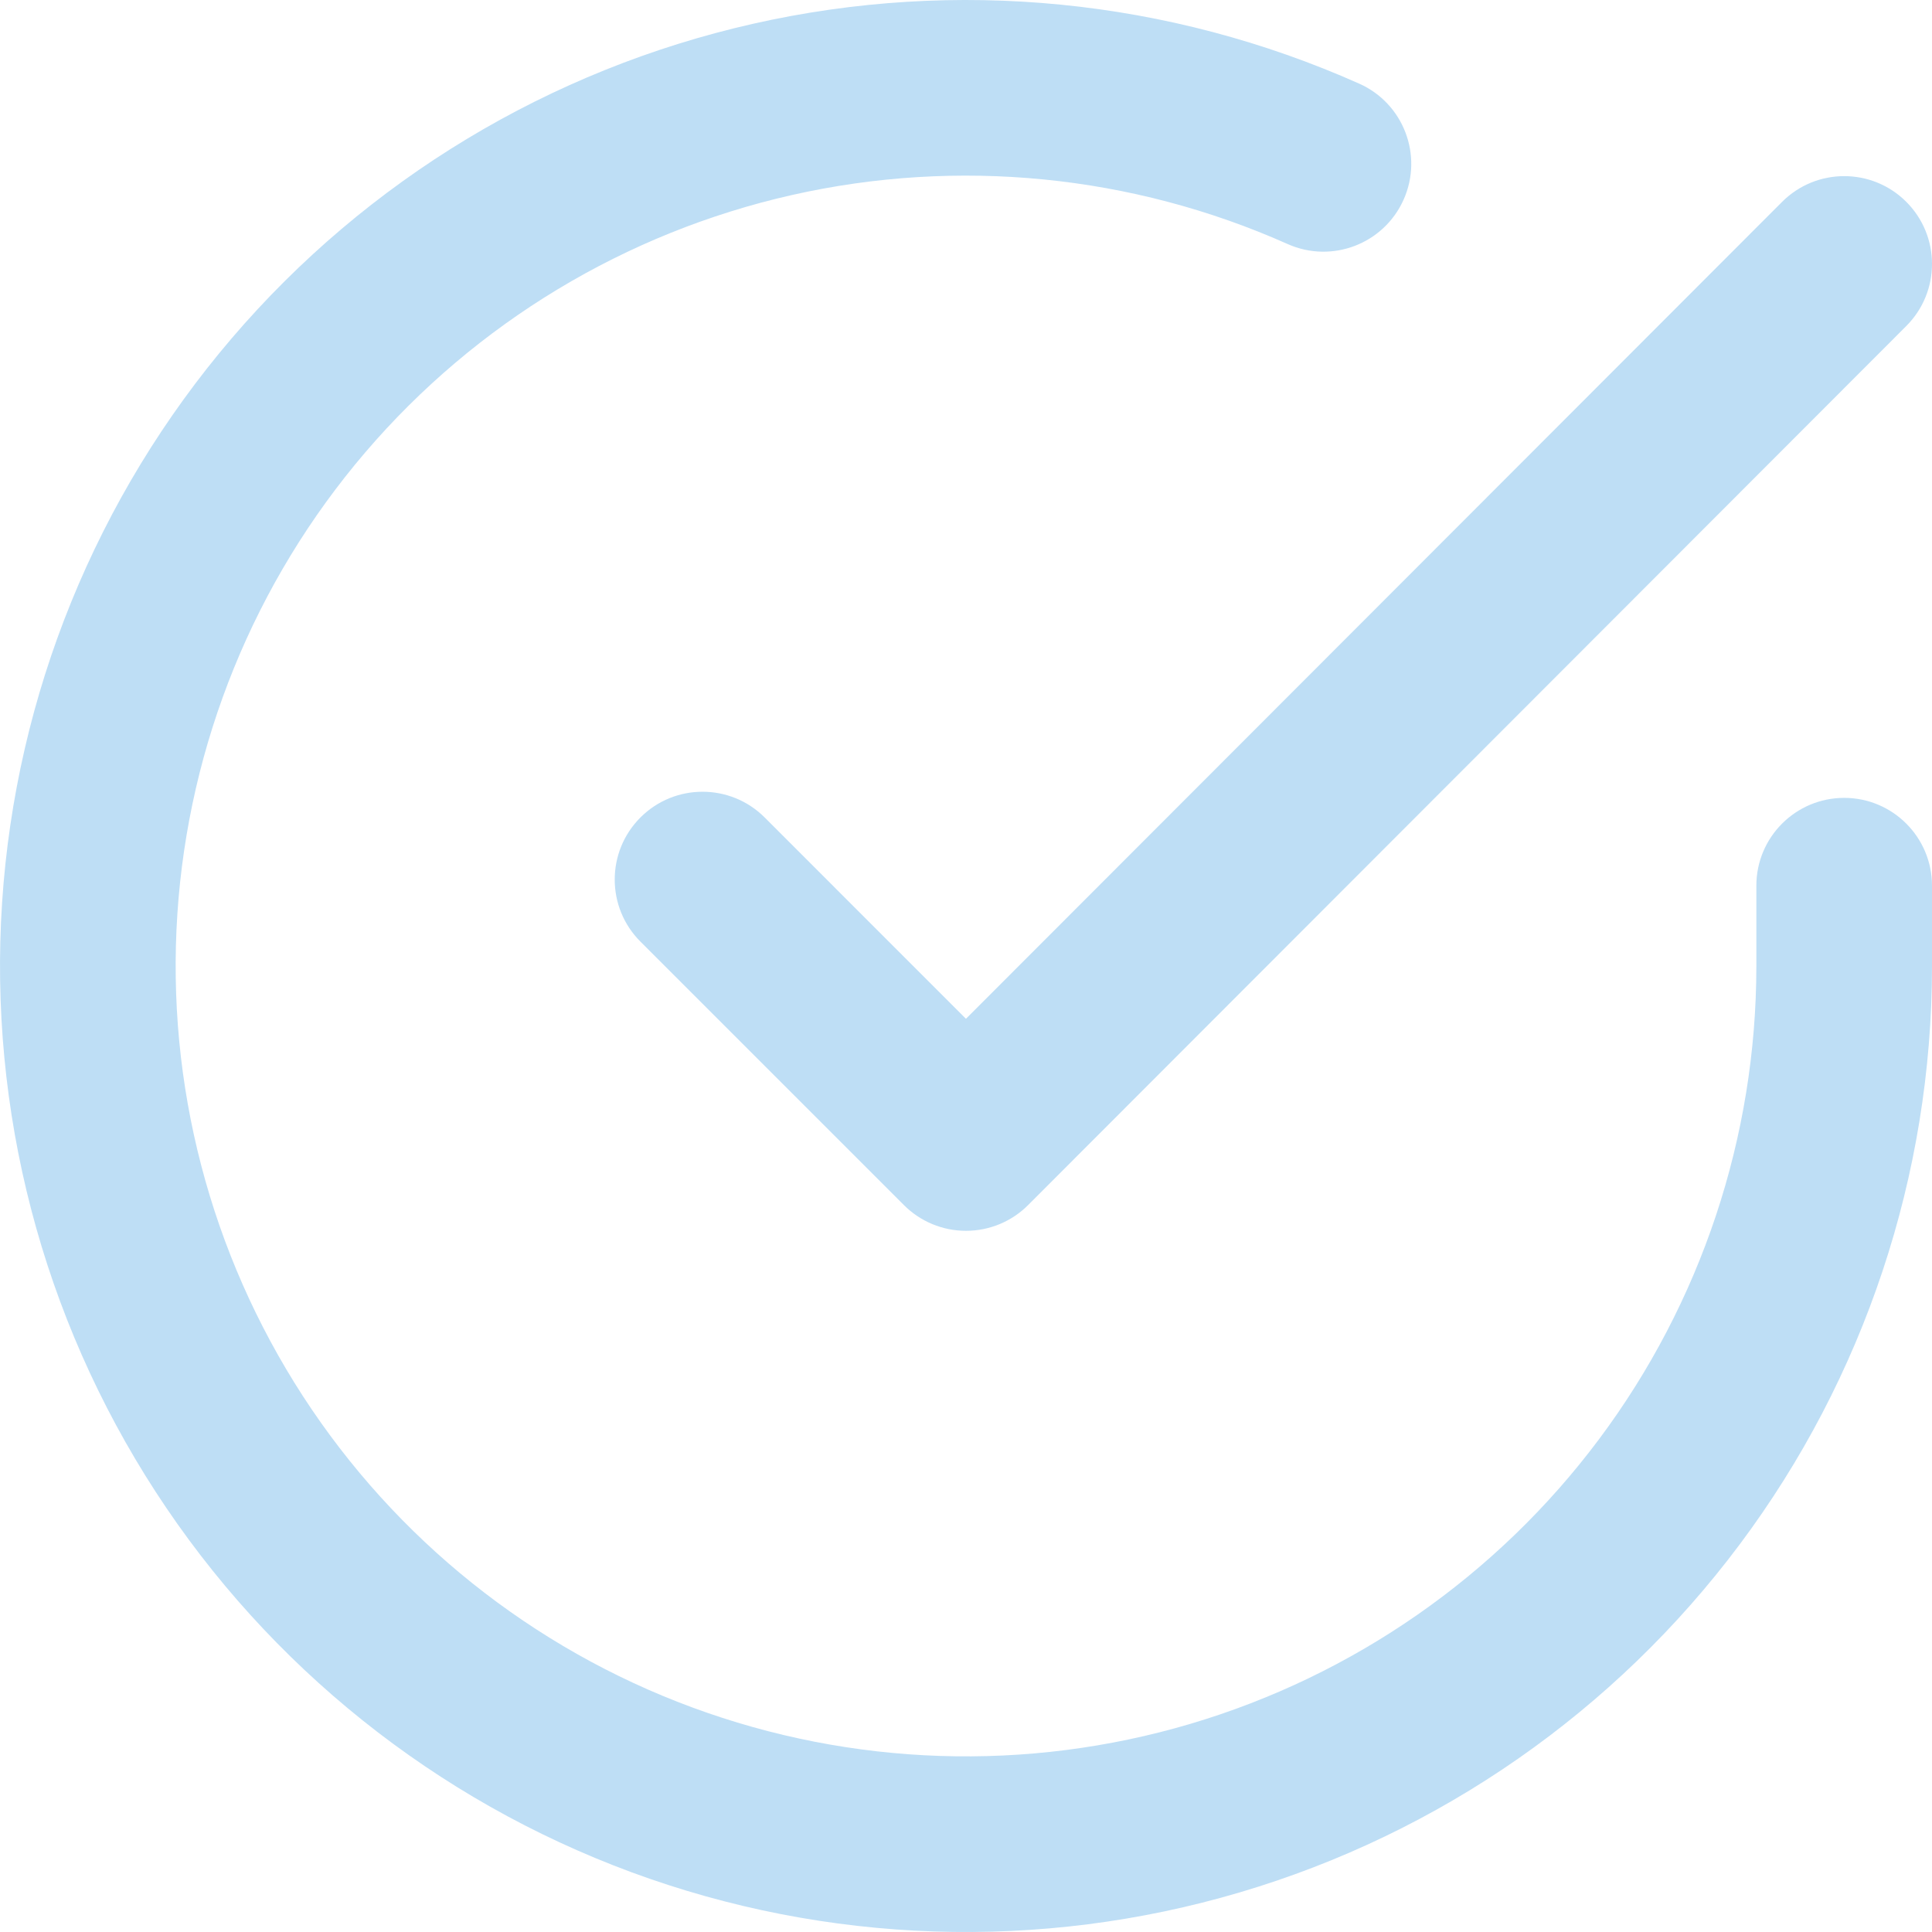
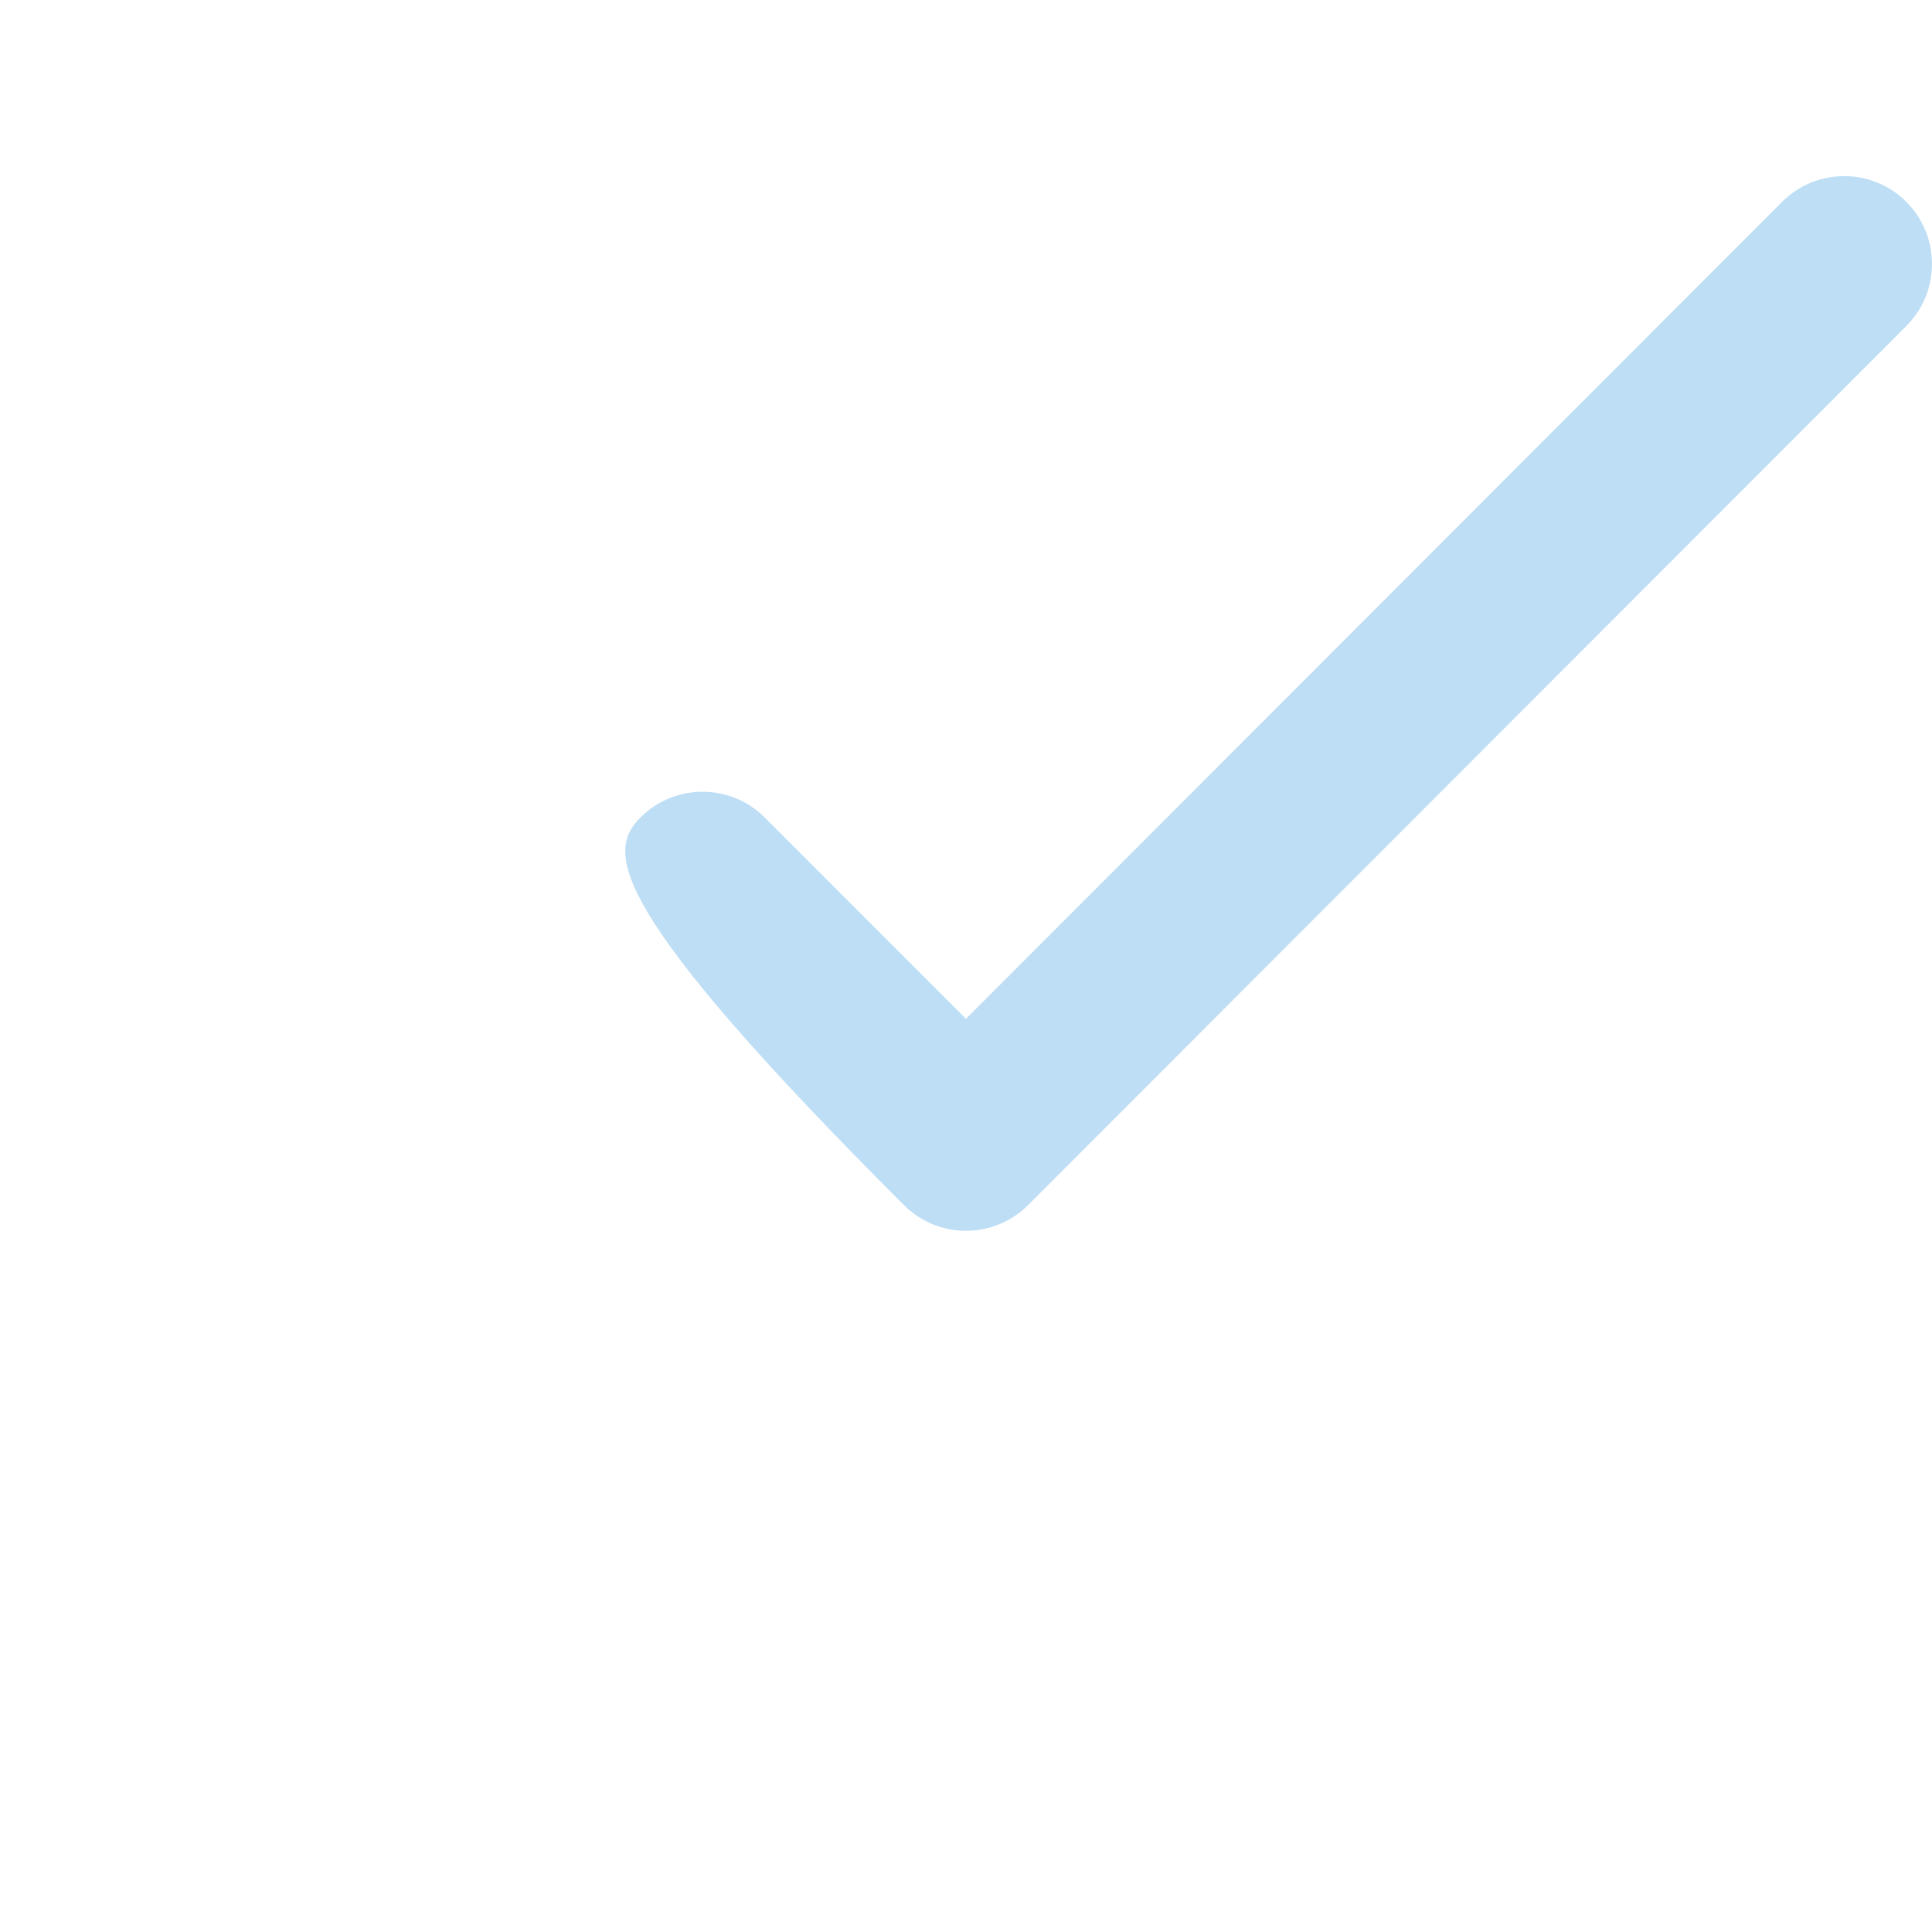
<svg xmlns="http://www.w3.org/2000/svg" width="46" height="46" viewBox="0 0 46 46" fill="none">
-   <path fill-rule="evenodd" clip-rule="evenodd" d="M30.659 5.811C26.952 4.159 22.811 3.75 18.853 4.644C14.895 5.539 11.332 7.689 8.695 10.773C6.058 13.858 4.49 17.713 4.223 21.762C3.956 25.811 5.005 29.838 7.213 33.242C9.422 36.647 12.672 39.246 16.479 40.652C20.285 42.058 24.444 42.197 28.336 41.046C32.227 39.895 35.642 37.518 38.072 34.267C40.502 31.017 41.816 27.069 41.818 23.011V21.088C41.818 19.934 42.754 18.997 43.909 18.997C45.064 18.997 46 19.934 46 21.088V23.012C45.997 27.972 44.391 32.799 41.422 36.771C38.452 40.744 34.278 43.65 29.521 45.056C24.765 46.462 19.682 46.294 15.029 44.575C10.377 42.856 6.405 39.679 3.705 35.518C1.006 31.358 -0.276 26.436 0.05 21.487C0.376 16.538 2.294 11.827 5.516 8.056C8.739 4.286 13.093 1.659 17.931 0.566C22.769 -0.528 27.831 -0.027 32.361 1.991C33.416 2.461 33.89 3.697 33.42 4.752C32.95 5.807 31.714 6.281 30.659 5.811Z" fill="#BEDEF5" />
-   <path fill-rule="evenodd" clip-rule="evenodd" d="M45.387 4.805C46.204 5.621 46.205 6.945 45.388 7.762L24.479 28.692C24.087 29.085 23.555 29.305 23.001 29.305C22.446 29.306 21.914 29.085 21.522 28.693L15.249 22.42C14.432 21.604 14.432 20.28 15.249 19.463C16.065 18.647 17.389 18.647 18.206 19.463L22.999 24.257L42.43 4.807C43.246 3.99 44.57 3.989 45.387 4.805Z" fill="#BEDEF5" />
+   <path fill-rule="evenodd" clip-rule="evenodd" d="M45.387 4.805C46.204 5.621 46.205 6.945 45.388 7.762L24.479 28.692C24.087 29.085 23.555 29.305 23.001 29.305C22.446 29.306 21.914 29.085 21.522 28.693C14.432 21.604 14.432 20.28 15.249 19.463C16.065 18.647 17.389 18.647 18.206 19.463L22.999 24.257L42.43 4.807C43.246 3.99 44.57 3.989 45.387 4.805Z" fill="#BEDEF5" />
</svg>